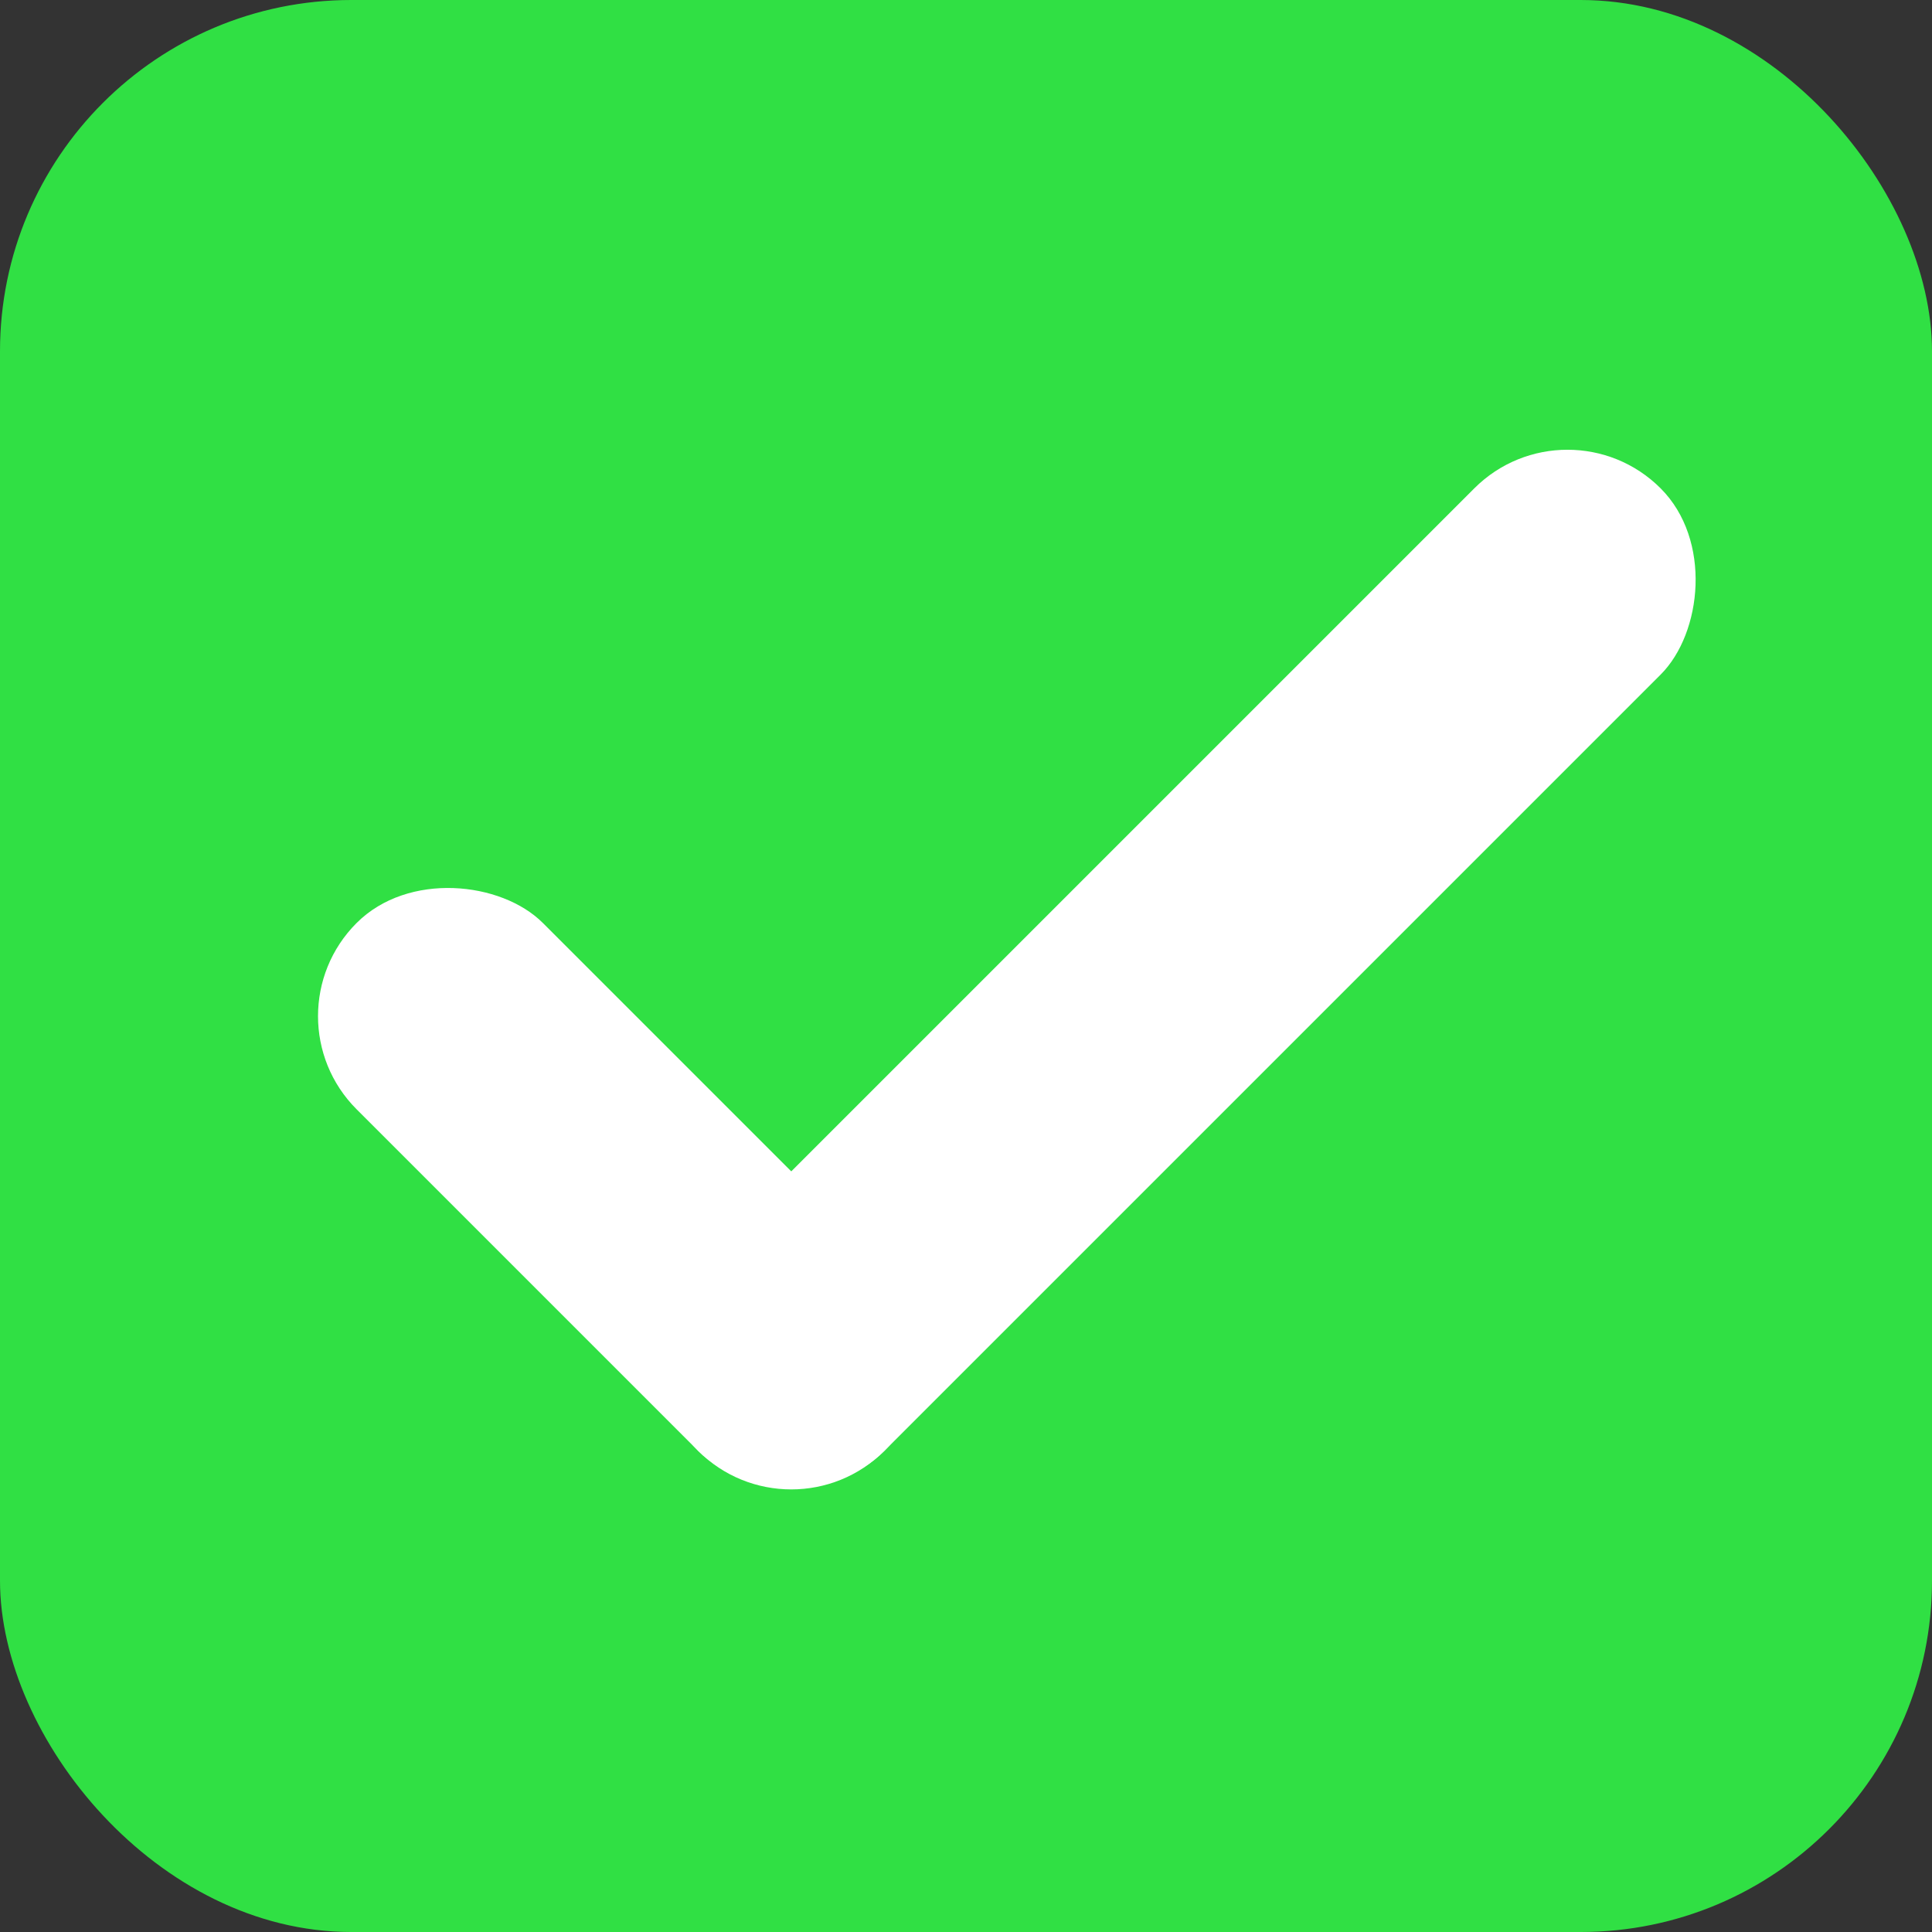
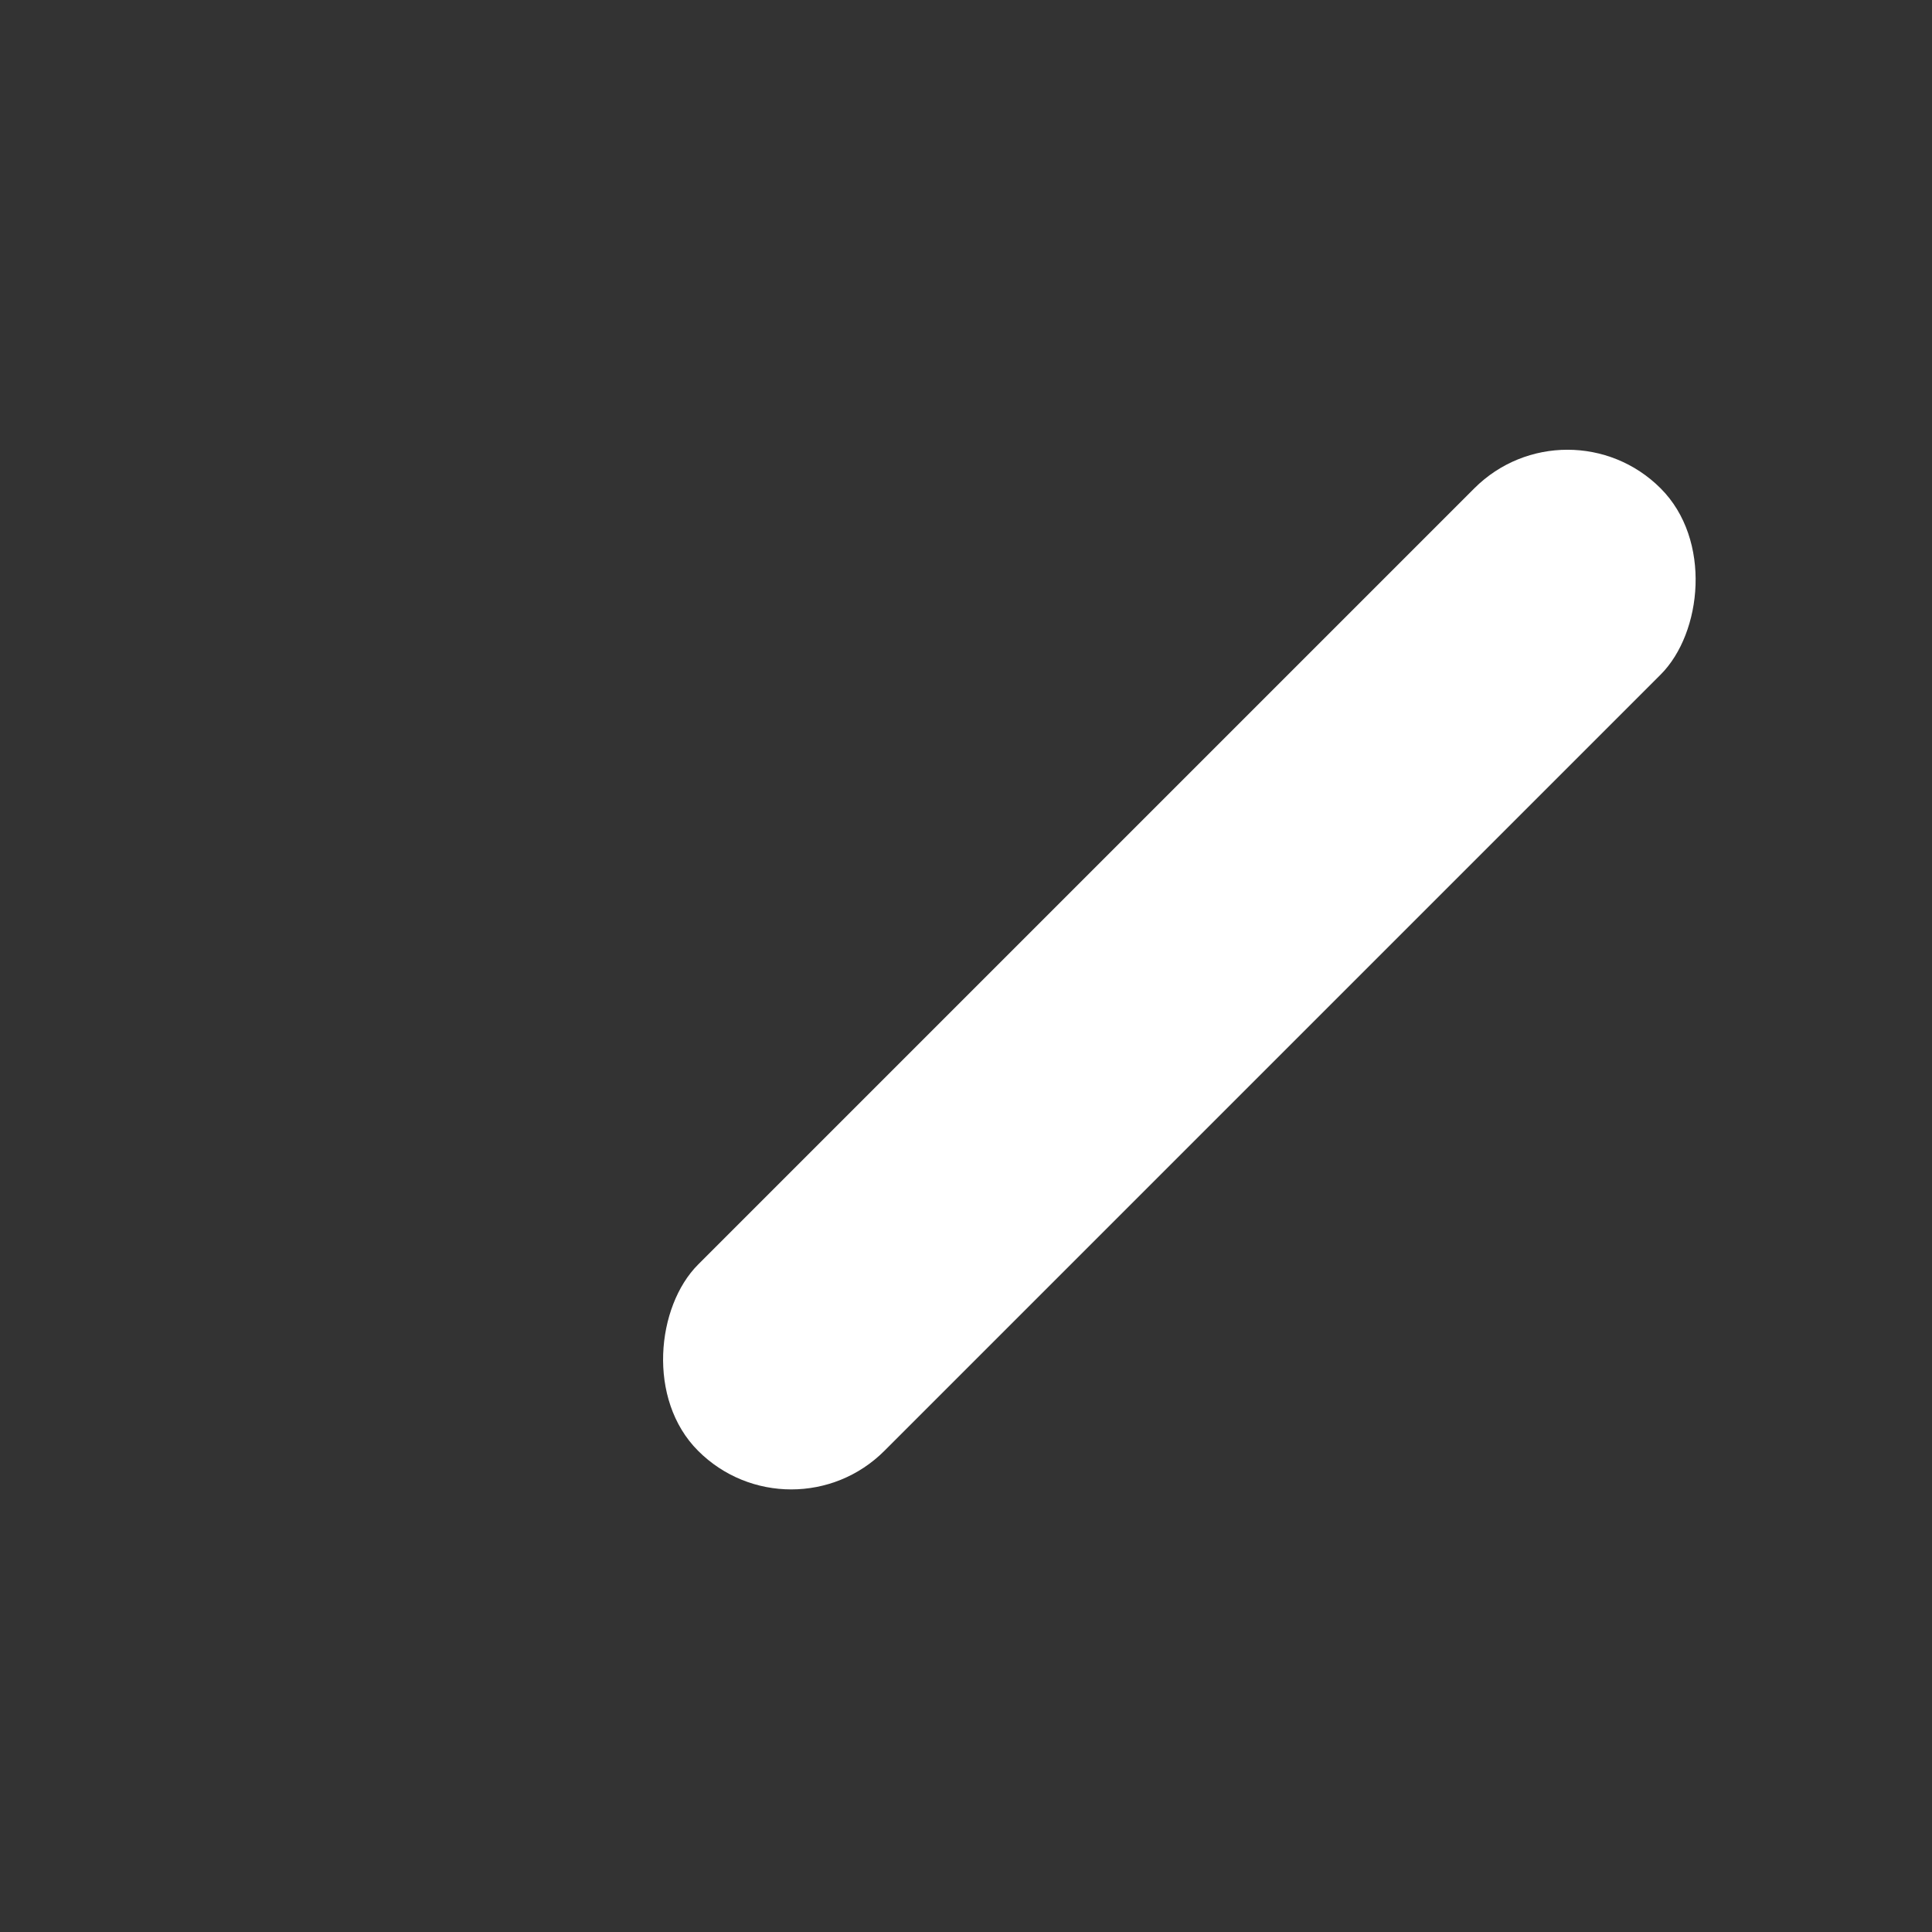
<svg xmlns="http://www.w3.org/2000/svg" width="44" height="44" viewBox="0 0 44 44" fill="none">
  <rect x="0" y="0" width="44" height="44" fill="#333333" stroke="none" />
-   <rect width="44" height="44" rx="8" fill="#30E044" />
-   <rect x="6" y="23.142" width="6" height="17" rx="3" transform="rotate(-45 6 23.142)" fill="white" />
  <rect x="35.698" y="9" width="6" height="31" rx="3" transform="rotate(45 35.698 9)" fill="white" />
</svg>